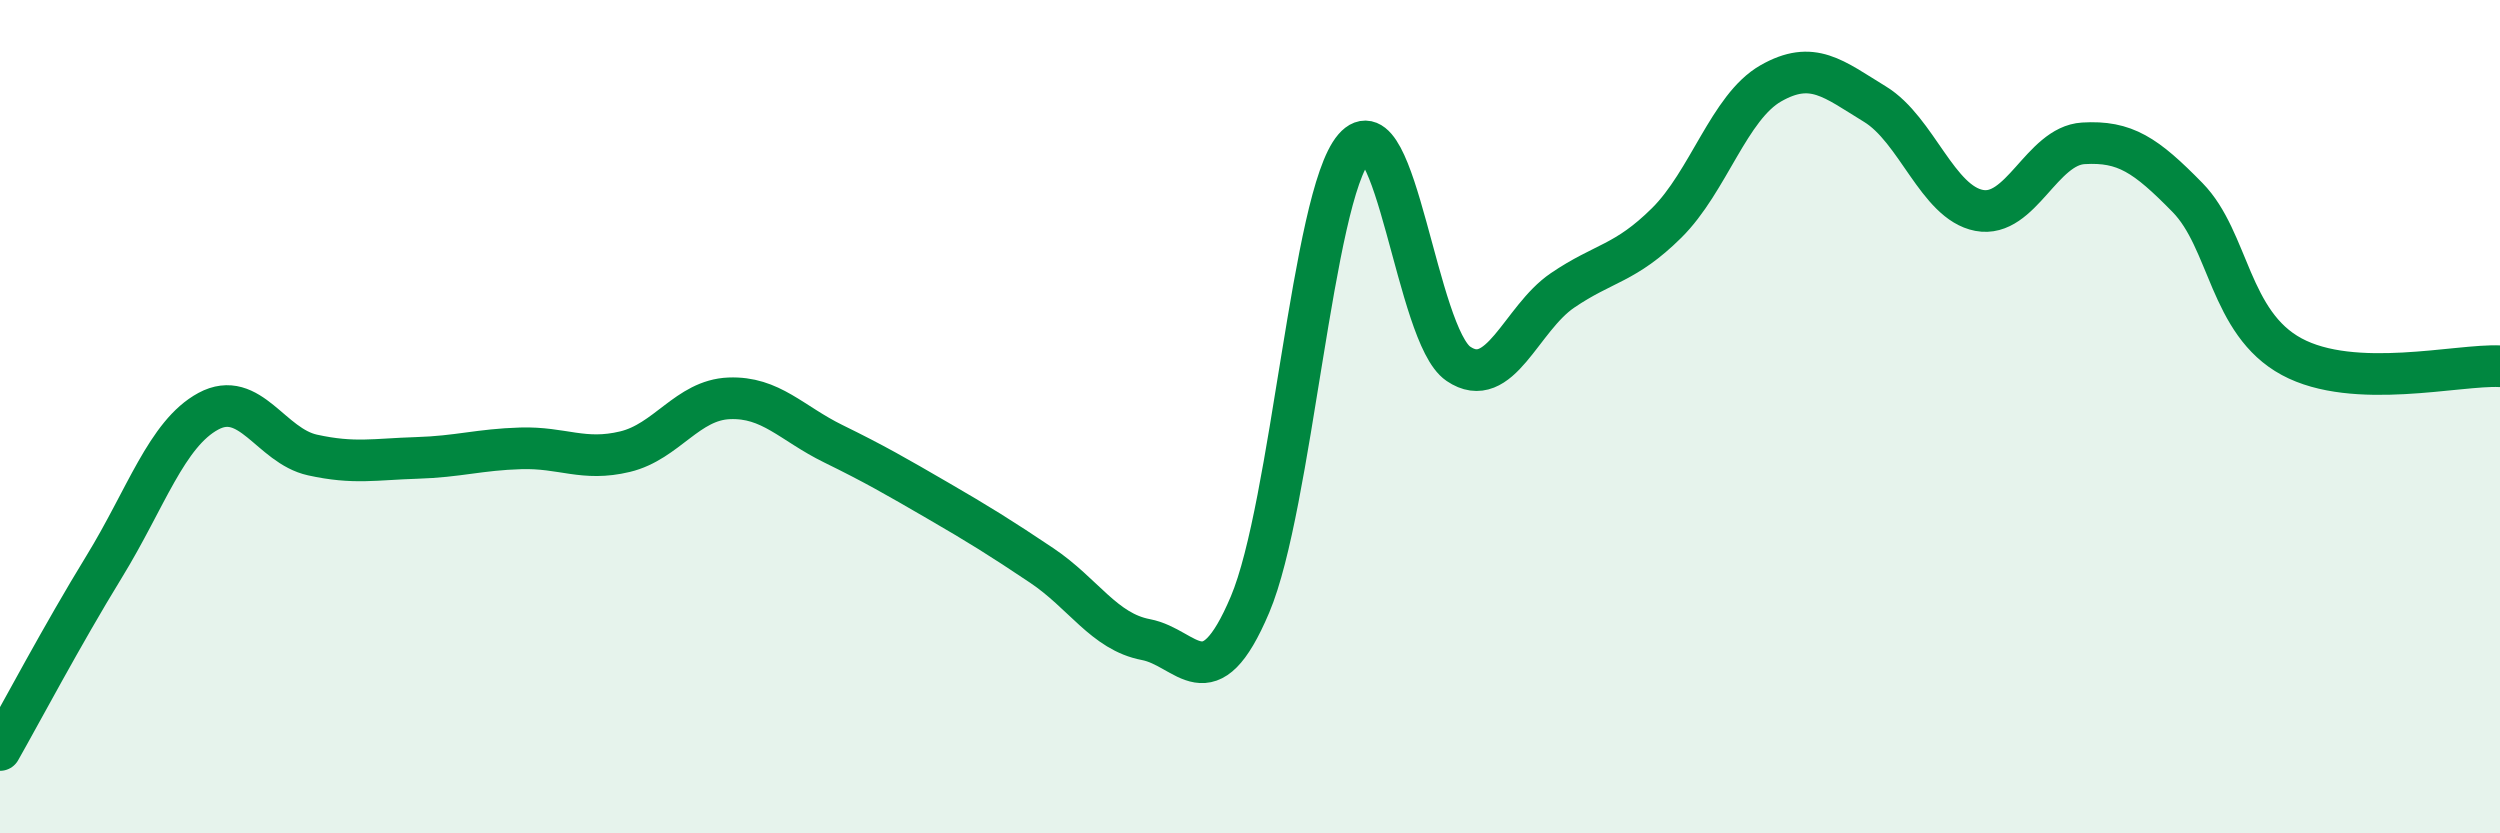
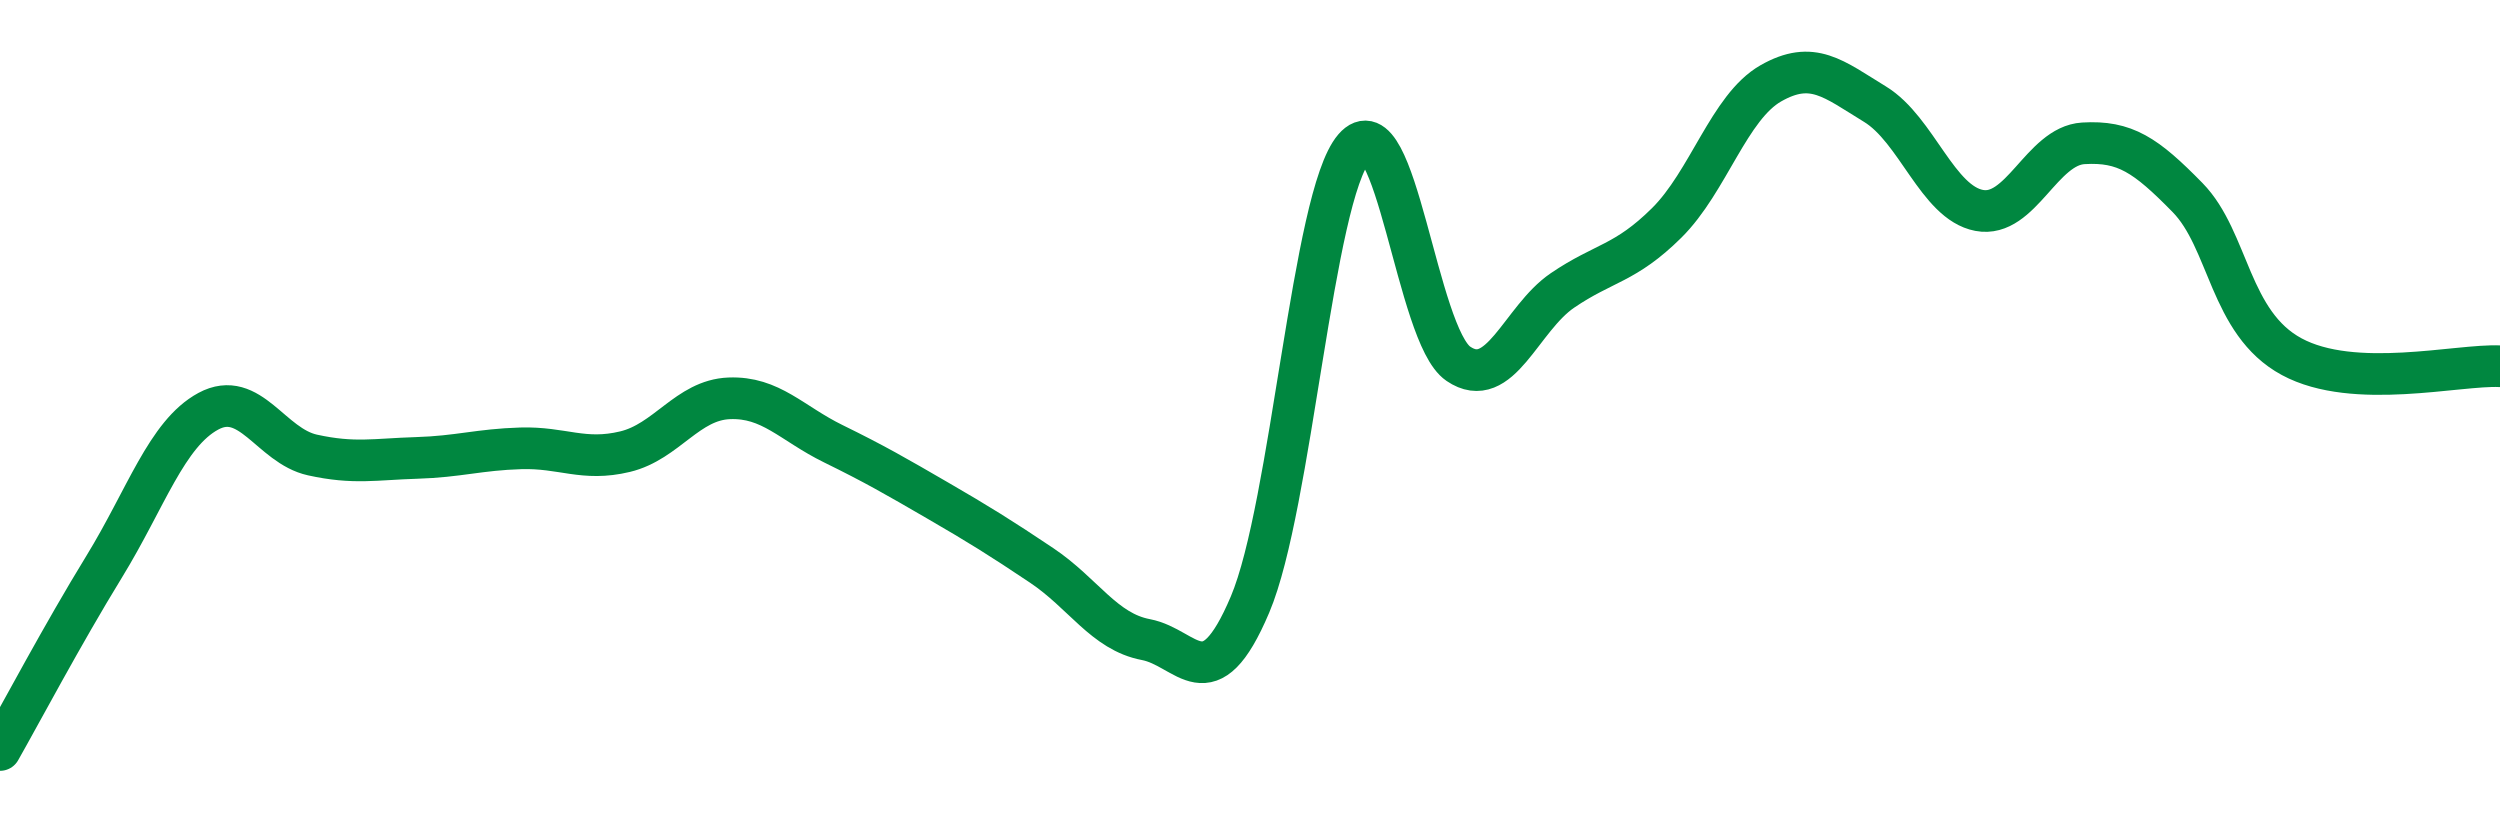
<svg xmlns="http://www.w3.org/2000/svg" width="60" height="20" viewBox="0 0 60 20">
-   <path d="M 0,18 C 0.5,17.12 1.5,15.23 2.5,13.6 C 3.5,11.97 4,10.41 5,9.87 C 6,9.33 6.5,10.7 7.5,10.92 C 8.5,11.14 9,11.02 10,10.99 C 11,10.96 11.5,10.79 12.5,10.76 C 13.5,10.73 14,11.08 15,10.84 C 16,10.6 16.5,9.6 17.5,9.56 C 18.5,9.52 19,10.16 20,10.65 C 21,11.14 21.5,11.43 22.5,12.01 C 23.5,12.59 24,12.9 25,13.57 C 26,14.24 26.5,15.16 27.5,15.35 C 28.5,15.54 29,16.87 30,14.51 C 31,12.15 31.5,4.71 32.5,3.55 C 33.5,2.39 34,8.05 35,8.73 C 36,9.41 36.5,7.65 37.5,6.97 C 38.5,6.29 39,6.34 40,5.35 C 41,4.36 41.5,2.57 42.5,2 C 43.5,1.43 44,1.89 45,2.5 C 46,3.11 46.5,4.86 47.5,5.05 C 48.5,5.24 49,3.5 50,3.44 C 51,3.38 51.5,3.72 52.5,4.74 C 53.5,5.76 53.5,7.75 55,8.56 C 56.5,9.37 59,8.74 60,8.79L60 20L0 20Z" fill="#008740" opacity="0.1" stroke-linecap="round" stroke-linejoin="round" />
  <path d="M 0,18 C 0.5,17.12 1.5,15.23 2.5,13.6 C 3.5,11.97 4,10.41 5,9.87 C 6,9.33 6.5,10.7 7.5,10.92 C 8.5,11.14 9,11.02 10,10.99 C 11,10.96 11.5,10.79 12.5,10.76 C 13.5,10.73 14,11.08 15,10.84 C 16,10.6 16.5,9.6 17.5,9.56 C 18.5,9.52 19,10.16 20,10.65 C 21,11.14 21.5,11.43 22.5,12.01 C 23.5,12.59 24,12.9 25,13.57 C 26,14.24 26.5,15.16 27.5,15.35 C 28.5,15.54 29,16.87 30,14.51 C 31,12.15 31.5,4.71 32.5,3.55 C 33.5,2.39 34,8.05 35,8.73 C 36,9.41 36.5,7.65 37.5,6.97 C 38.5,6.29 39,6.34 40,5.35 C 41,4.36 41.5,2.57 42.5,2 C 43.5,1.43 44,1.89 45,2.5 C 46,3.11 46.5,4.86 47.5,5.05 C 48.5,5.24 49,3.5 50,3.44 C 51,3.38 51.5,3.72 52.5,4.74 C 53.5,5.76 53.5,7.75 55,8.56 C 56.5,9.37 59,8.74 60,8.79" stroke="#008740" stroke-width="1" fill="none" stroke-linecap="round" stroke-linejoin="round" />
</svg>